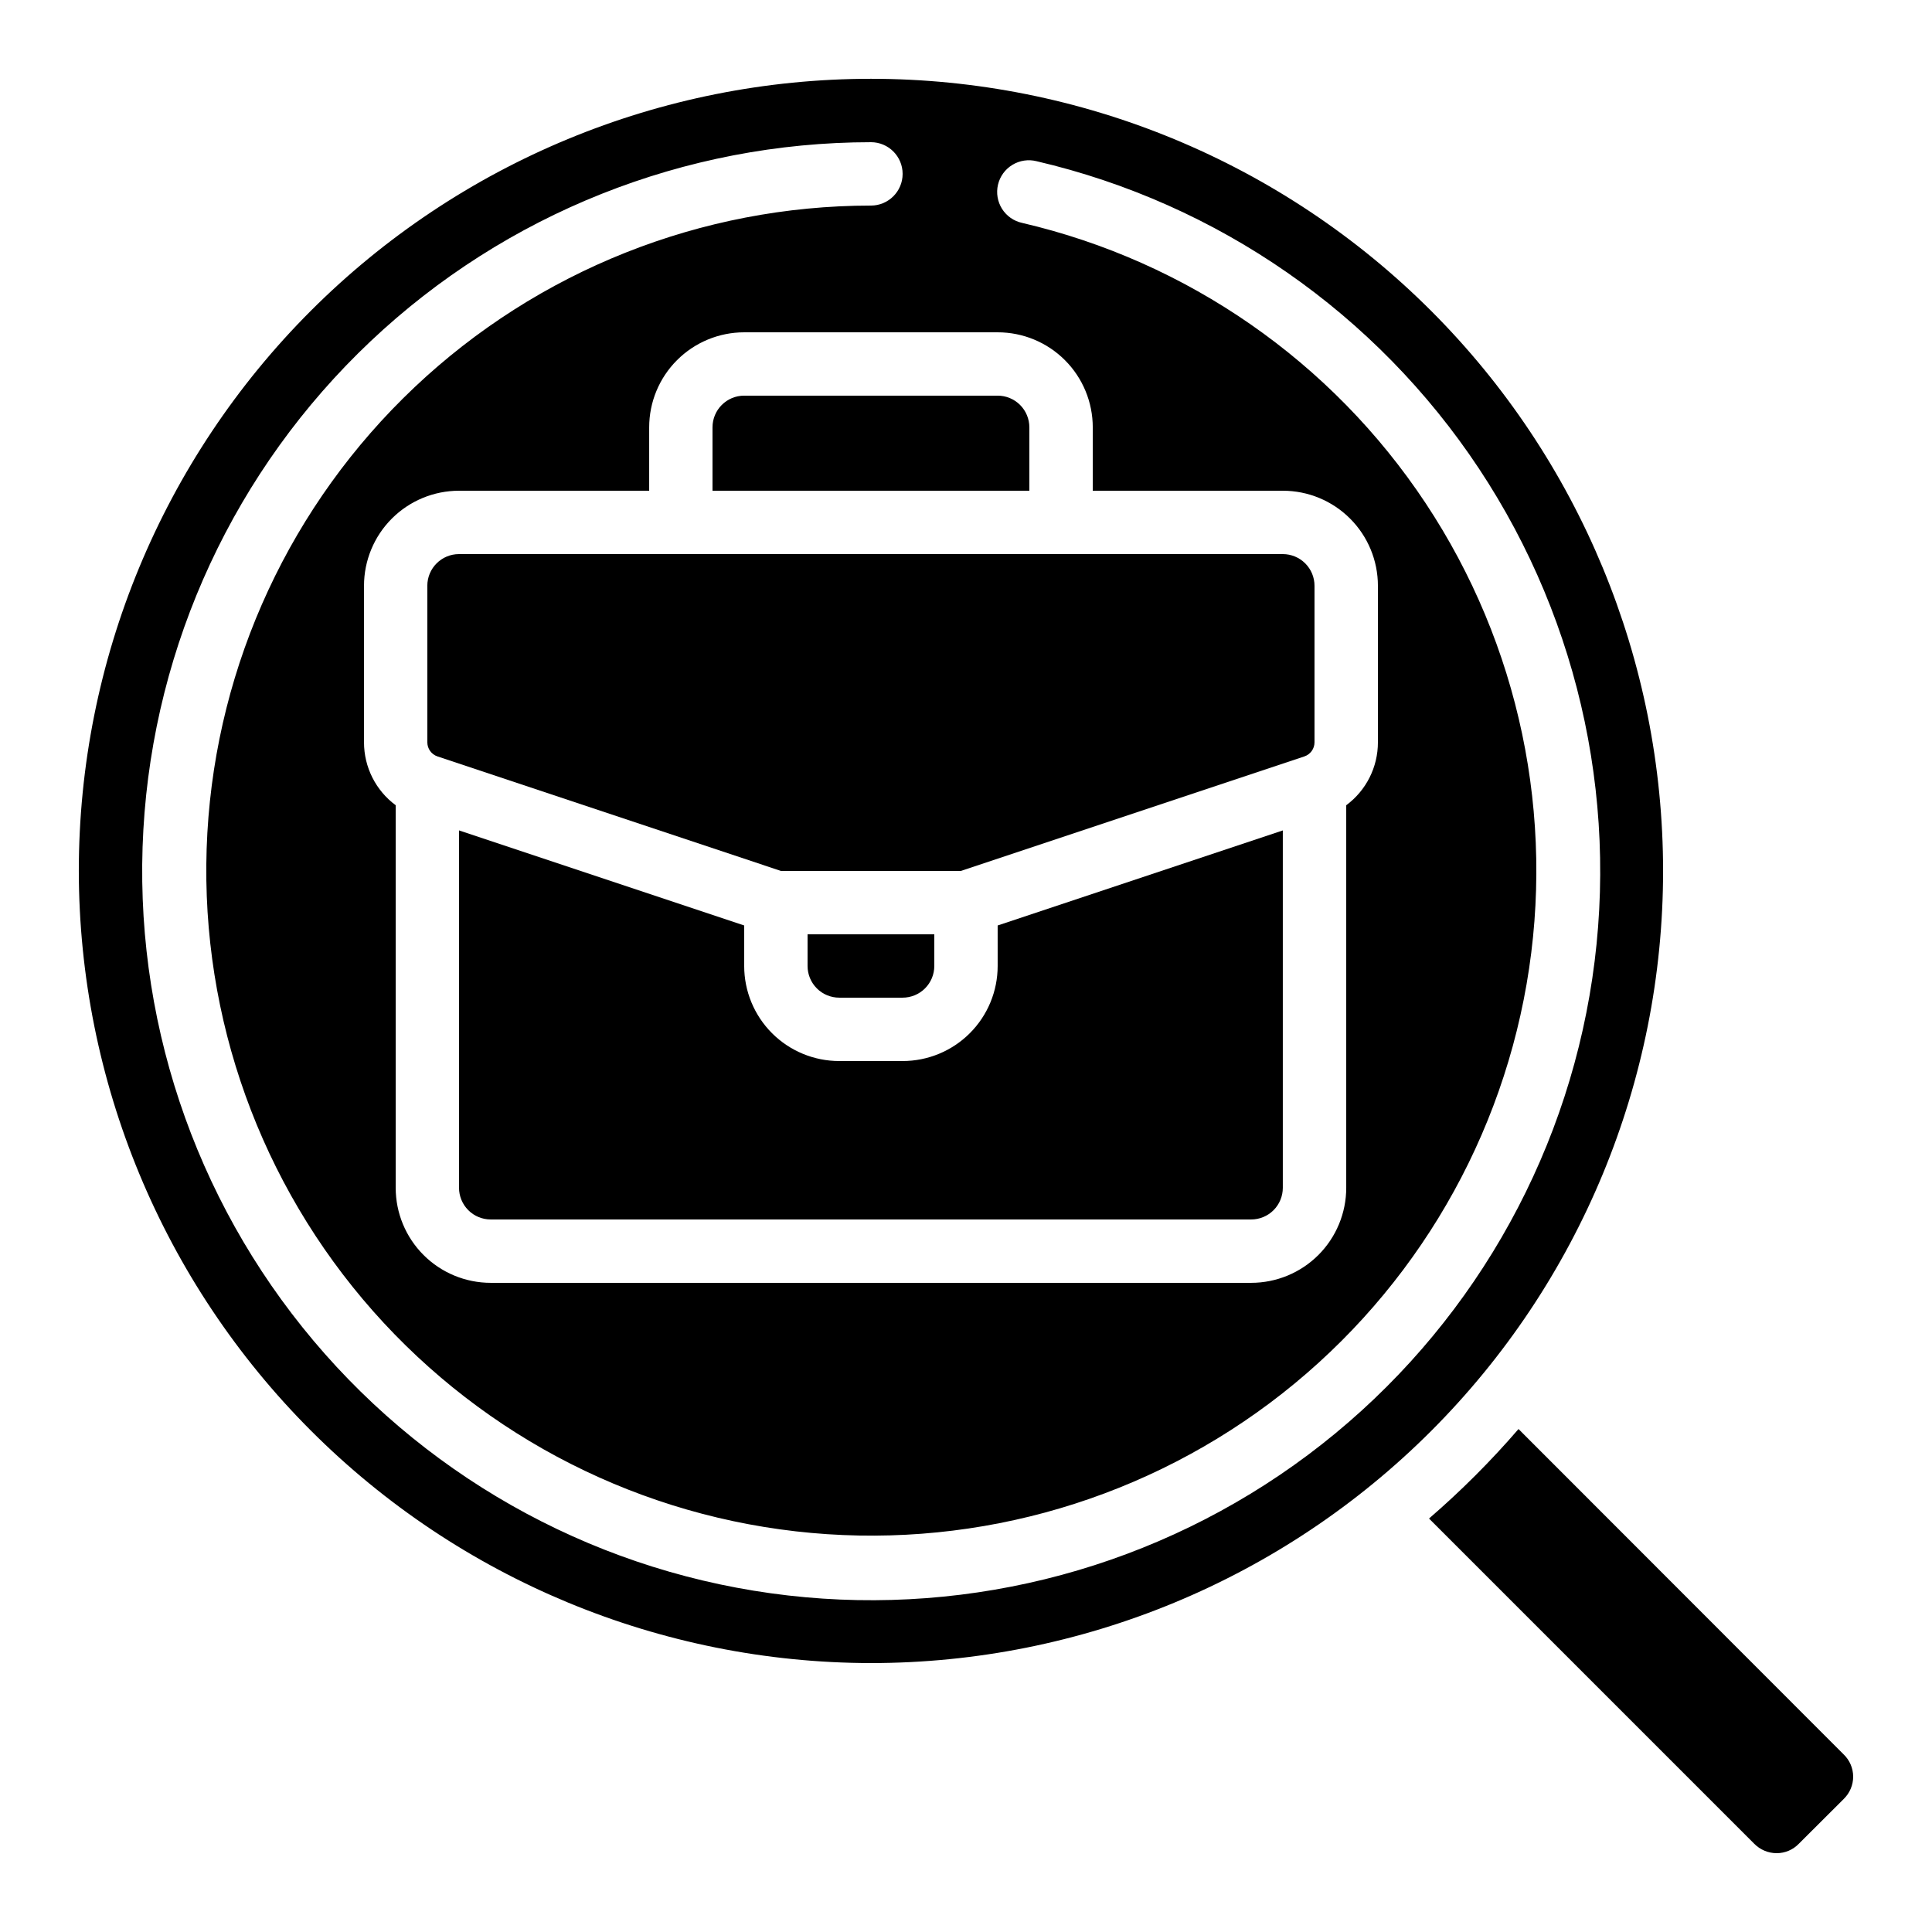
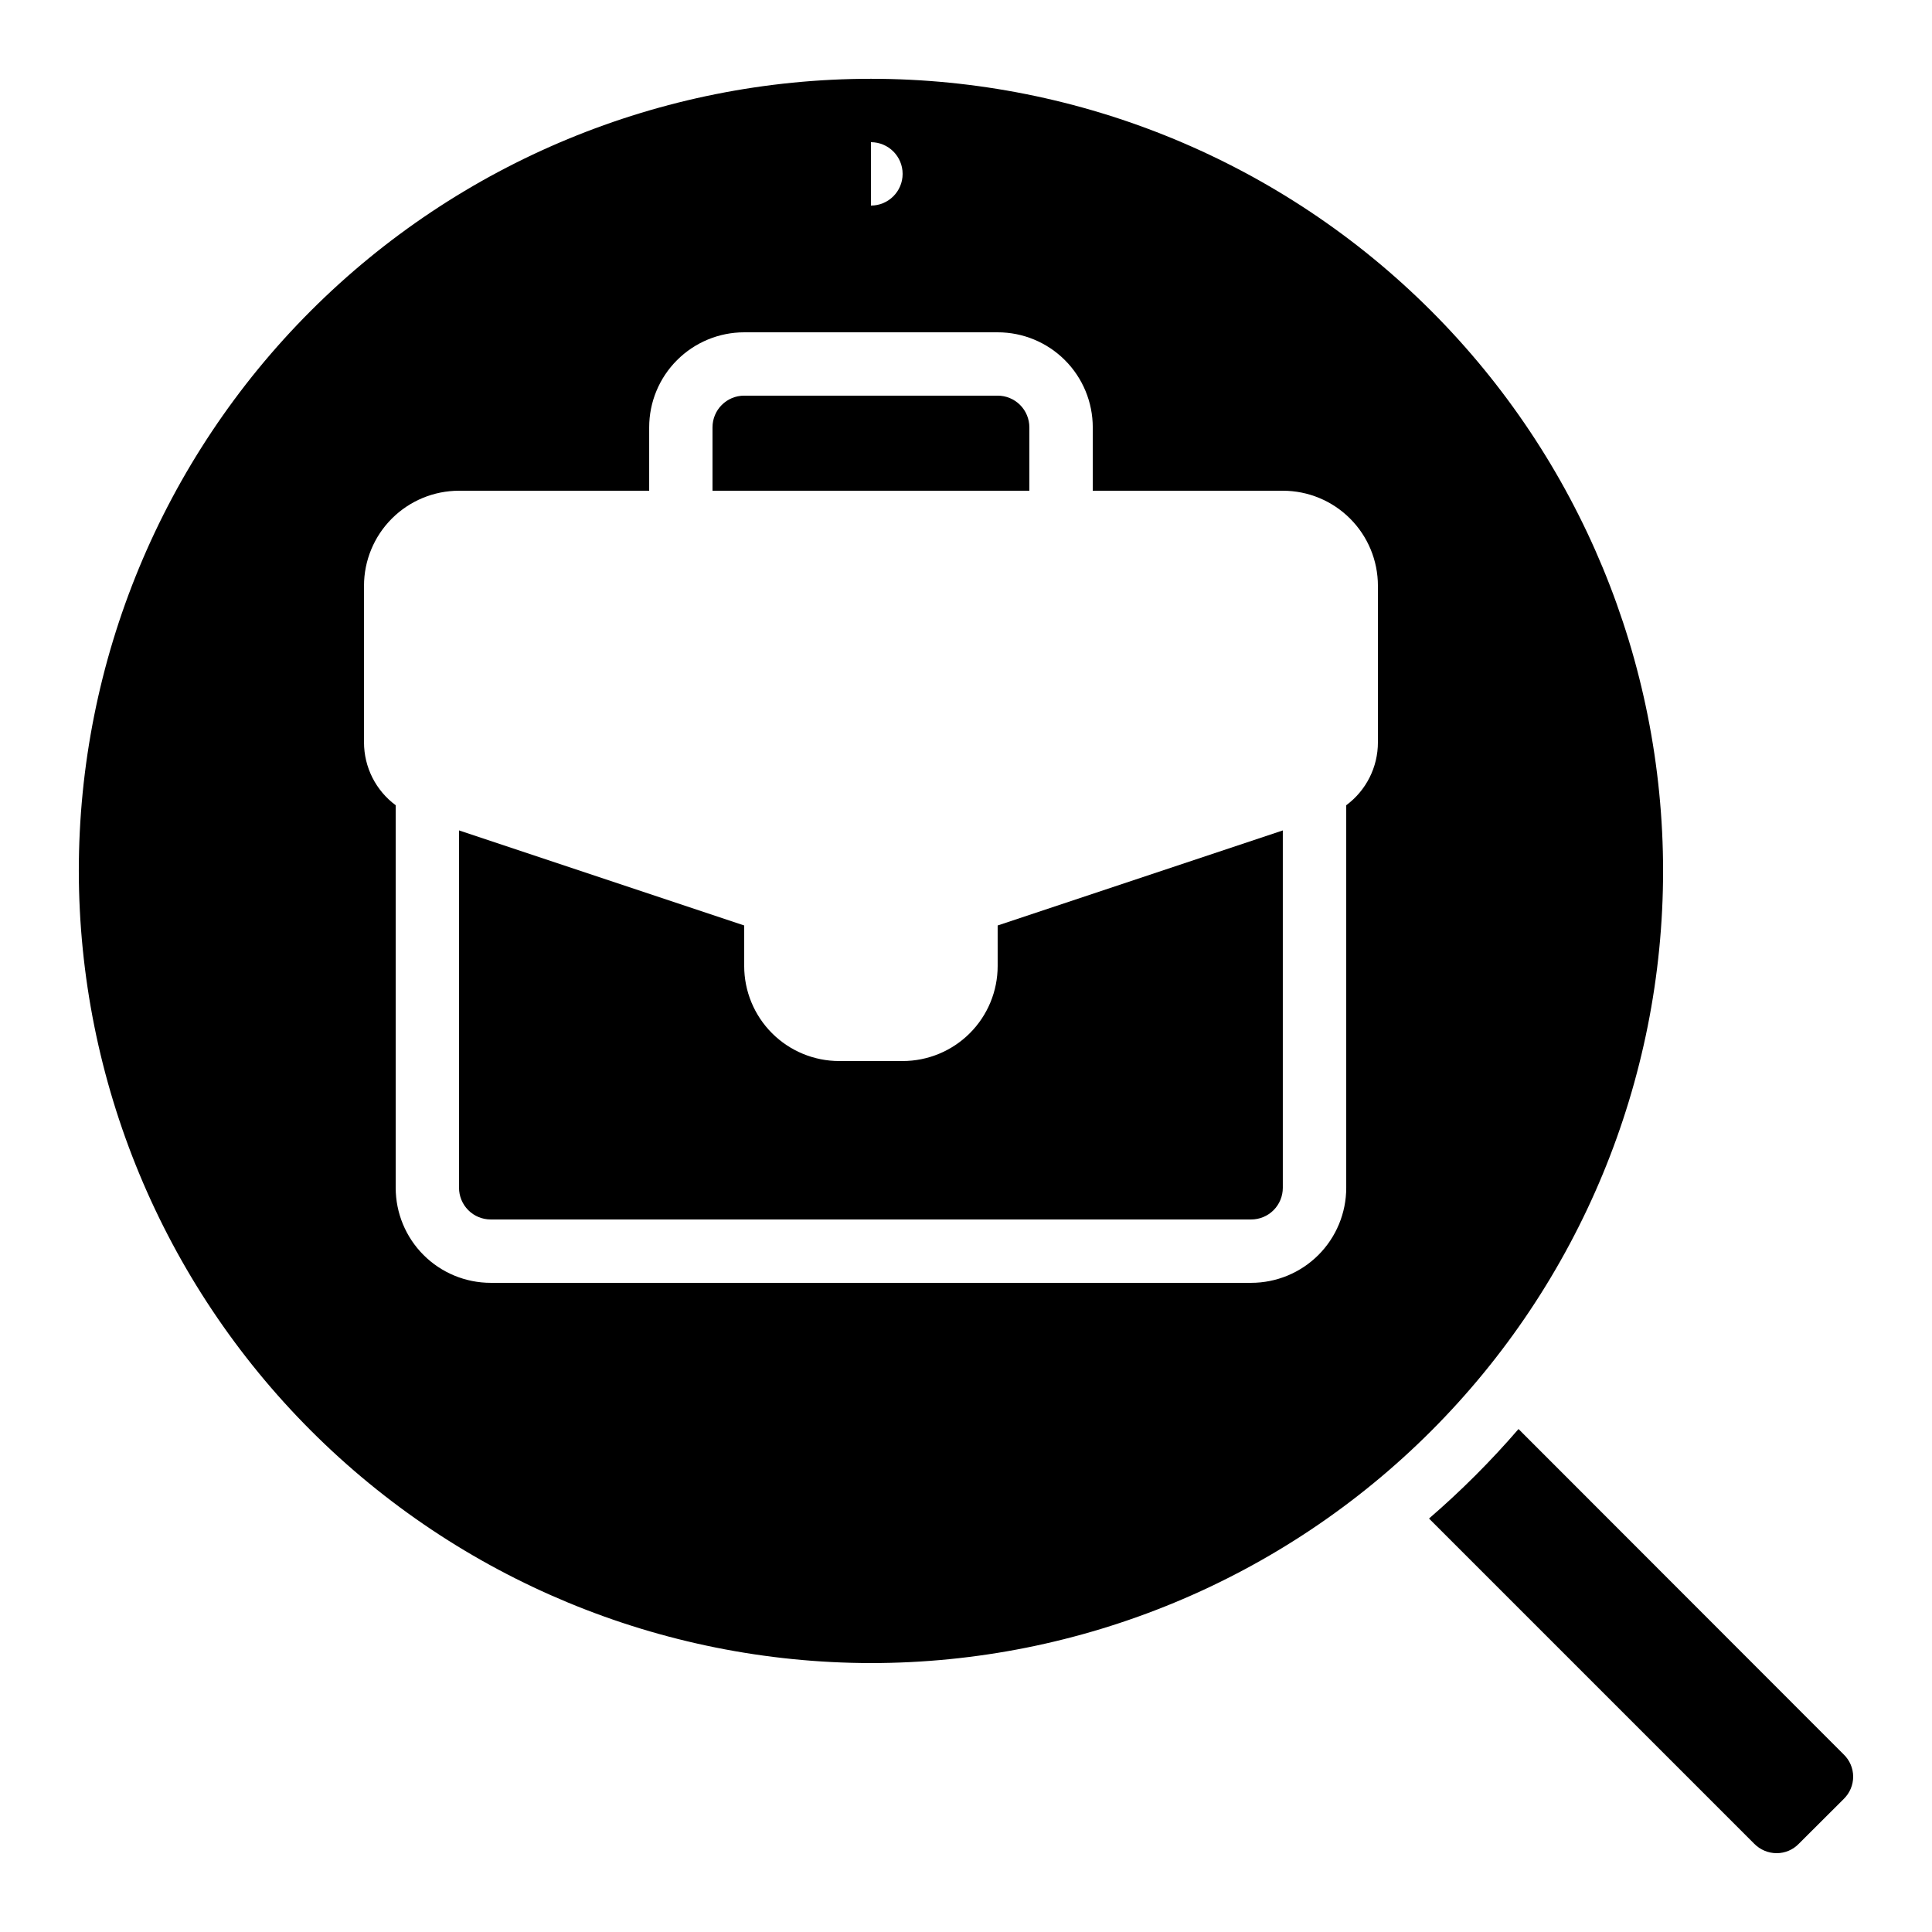
<svg xmlns="http://www.w3.org/2000/svg" fill="#000000" width="800px" height="800px" version="1.1" viewBox="144 144 512 512">
  <g>
    <path d="m416.79 257.25c0-2.227-0.887-4.363-2.461-5.938-1.574-1.574-3.711-2.461-5.938-2.461h-67.172c-4.641 0-8.398 3.758-8.398 8.398v16.793h83.969z" />
    <path d="m408.39 400c0 6.68-2.652 13.086-7.379 17.812-4.723 4.723-11.129 7.375-17.812 7.375h-16.793c-6.68 0-13.086-2.652-17.812-7.375-4.723-4.727-7.375-11.133-7.375-17.812v-10.742l-75.57-25.191-0.004 94.711c0 2.227 0.887 4.363 2.461 5.938 1.574 1.574 3.711 2.457 5.938 2.457h201.52c2.227 0 4.363-0.883 5.938-2.457 1.574-1.574 2.457-3.711 2.457-5.938v-94.707l-75.57 25.191z" />
-     <path d="m374.81 584.73c55.676 0 109.07-22.117 148.44-61.484 39.367-39.371 61.484-92.762 61.484-148.44 0-55.676-22.117-109.07-61.484-148.44-39.371-39.367-92.762-61.484-148.44-61.484-55.676 0-109.07 22.117-148.44 61.484-39.367 39.367-61.484 92.762-61.484 148.44 0.062 55.656 22.199 109.01 61.555 148.37 39.352 39.355 92.711 61.492 148.37 61.555zm109.16-310.68c6.684 0 13.09 2.652 17.812 7.379 4.727 4.723 7.379 11.129 7.379 17.812v41.48c0.008 6.574-3.109 12.762-8.395 16.676v101.38c0 6.68-2.656 13.086-7.379 17.812-4.727 4.723-11.133 7.375-17.812 7.375h-201.52c-6.684 0-13.09-2.652-17.812-7.375-4.727-4.727-7.379-11.133-7.379-17.812v-101.38c-5.289-3.914-8.402-10.102-8.398-16.676v-41.48c0-6.684 2.656-13.09 7.379-17.812 4.727-4.727 11.133-7.379 17.812-7.379h50.383v-16.793c0-6.684 2.652-13.09 7.379-17.812 4.723-4.727 11.129-7.379 17.812-7.379h67.176-0.004c6.684 0 13.09 2.652 17.812 7.379 4.727 4.723 7.379 11.129 7.379 17.812v16.793zm-109.16-92.367c4.637 0 8.395 3.762 8.395 8.398s-3.758 8.398-8.395 8.398c-44.996 0.023-88.273 17.254-120.97 48.164-32.695 30.906-52.336 73.148-54.887 118.07-2.555 44.922 12.168 89.117 41.152 123.54 28.984 34.414 70.031 56.441 114.73 61.562 44.703 5.125 89.672-7.043 125.69-34.004 36.016-26.965 60.359-66.684 68.039-111.02 7.676-44.332-1.895-89.922-26.75-127.43-24.855-37.504-63.113-64.082-106.93-74.289-2.203-0.473-4.121-1.812-5.328-3.715-1.203-1.906-1.594-4.215-1.078-6.406 0.512-2.195 1.887-4.09 3.812-5.258 1.922-1.172 4.238-1.52 6.422-0.969 48.035 11.191 89.973 40.332 117.22 81.445 27.242 41.117 37.727 91.098 29.305 139.7-8.418 48.598-35.109 92.137-74.598 121.69-39.488 29.551-88.785 42.883-137.79 37.258-49.004-5.621-93.996-29.773-125.76-67.508-31.77-37.73-47.902-86.18-45.094-135.43 2.809-49.242 24.344-95.547 60.195-129.42 35.848-33.875 83.297-52.754 132.62-52.773z" />
-     <path d="m383.2 408.39c2.231 0 4.363-0.883 5.938-2.457 1.578-1.578 2.461-3.711 2.461-5.938v-8.398h-33.586v8.398c0 2.227 0.883 4.359 2.457 5.938 1.574 1.574 3.711 2.457 5.938 2.457z" />
-     <path d="m257.25 299.24v41.48c-0.004 1.695 1.082 3.207 2.695 3.742l91.027 30.348h47.66l91.031-30.348c1.613-0.535 2.699-2.047 2.695-3.742v-41.48c0-2.231-0.883-4.363-2.461-5.938-1.574-1.578-3.707-2.461-5.938-2.461h-218.32c-4.637 0-8.395 3.758-8.395 8.398z" />
+     <path d="m374.81 584.73c55.676 0 109.07-22.117 148.44-61.484 39.367-39.371 61.484-92.762 61.484-148.44 0-55.676-22.117-109.07-61.484-148.44-39.371-39.367-92.762-61.484-148.44-61.484-55.676 0-109.07 22.117-148.44 61.484-39.367 39.367-61.484 92.762-61.484 148.44 0.062 55.656 22.199 109.01 61.555 148.37 39.352 39.355 92.711 61.492 148.37 61.555zm109.16-310.68c6.684 0 13.09 2.652 17.812 7.379 4.727 4.723 7.379 11.129 7.379 17.812v41.48c0.008 6.574-3.109 12.762-8.395 16.676v101.38c0 6.68-2.656 13.086-7.379 17.812-4.727 4.723-11.133 7.375-17.812 7.375h-201.52c-6.684 0-13.09-2.652-17.812-7.375-4.727-4.727-7.379-11.133-7.379-17.812v-101.38c-5.289-3.914-8.402-10.102-8.398-16.676v-41.48c0-6.684 2.656-13.09 7.379-17.812 4.727-4.727 11.133-7.379 17.812-7.379h50.383v-16.793c0-6.684 2.652-13.09 7.379-17.812 4.723-4.727 11.129-7.379 17.812-7.379h67.176-0.004c6.684 0 13.09 2.652 17.812 7.379 4.727 4.723 7.379 11.129 7.379 17.812v16.793zm-109.16-92.367c4.637 0 8.395 3.762 8.395 8.398s-3.758 8.398-8.395 8.398z" />
    <path d="m635.11 614.82c-0.012-2.223-0.918-4.344-2.519-5.879l-86.168-86.234c-7.312 8.477-15.242 16.406-23.719 23.719l86.168 86.168c1.574 1.609 3.727 2.516 5.977 2.519 2.223-0.004 4.344-0.914 5.879-2.519l11.863-11.832c1.609-1.559 2.519-3.703 2.519-5.941z" />
  </g>
</svg>